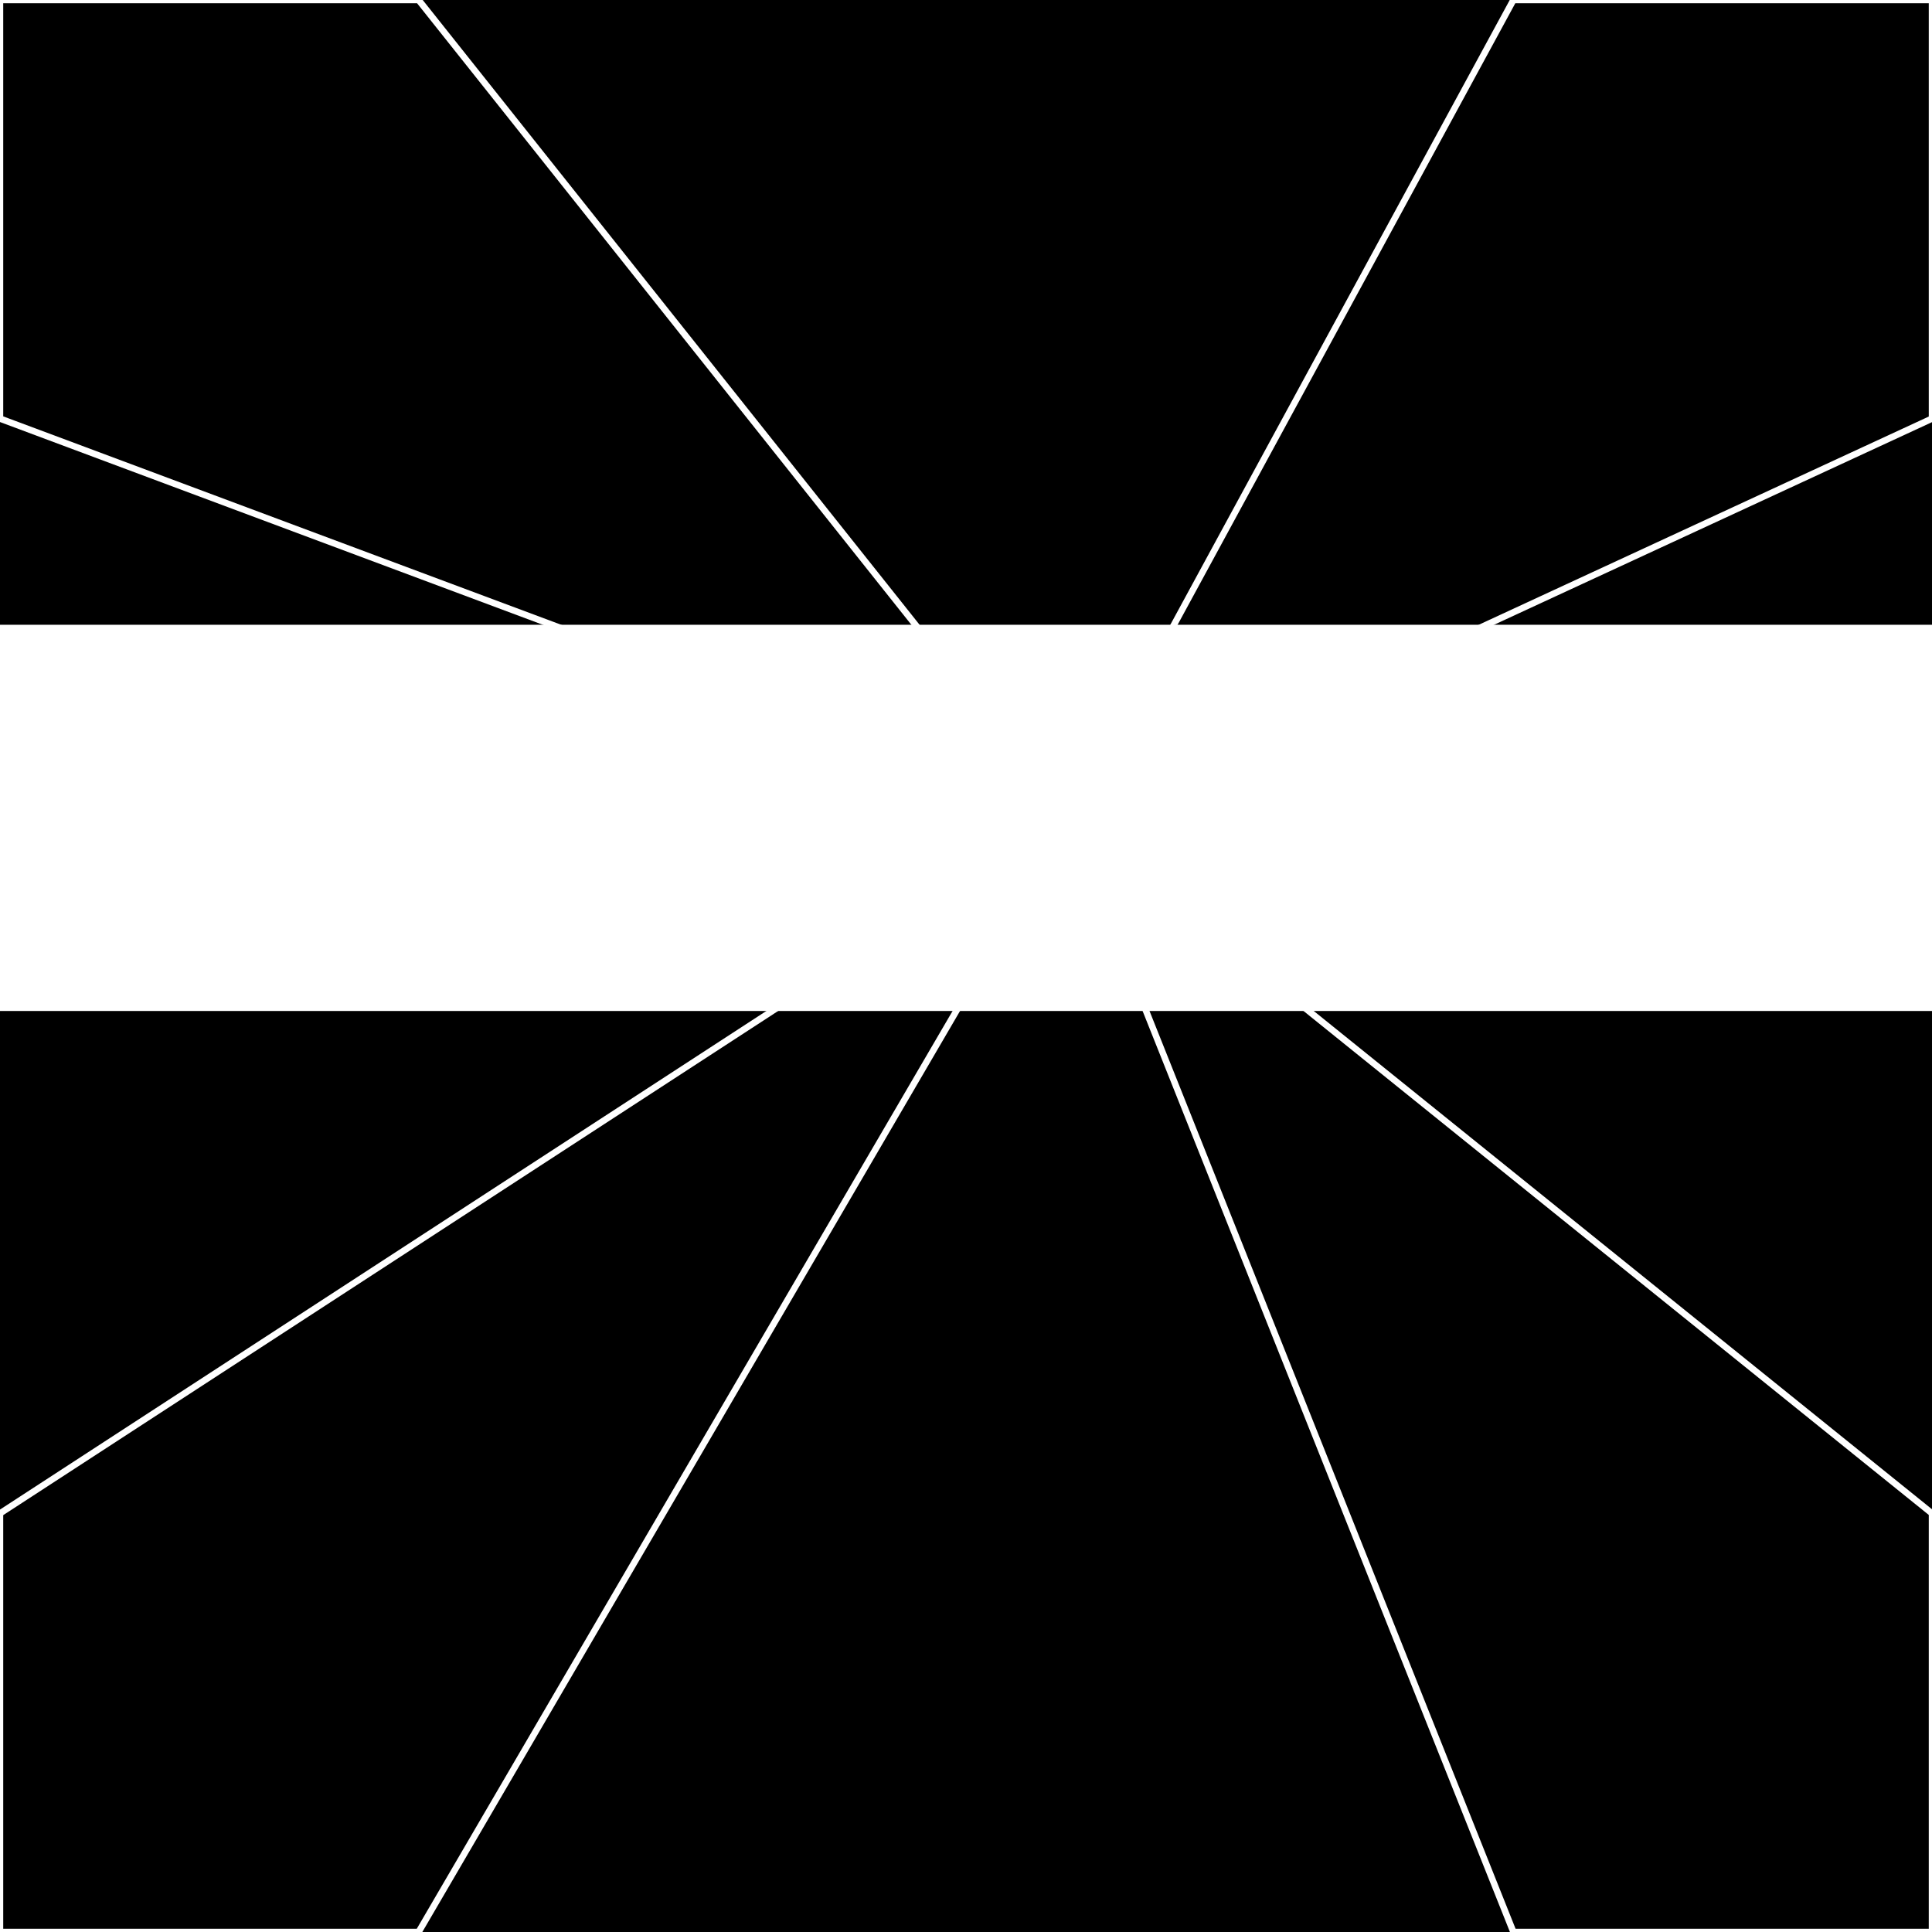
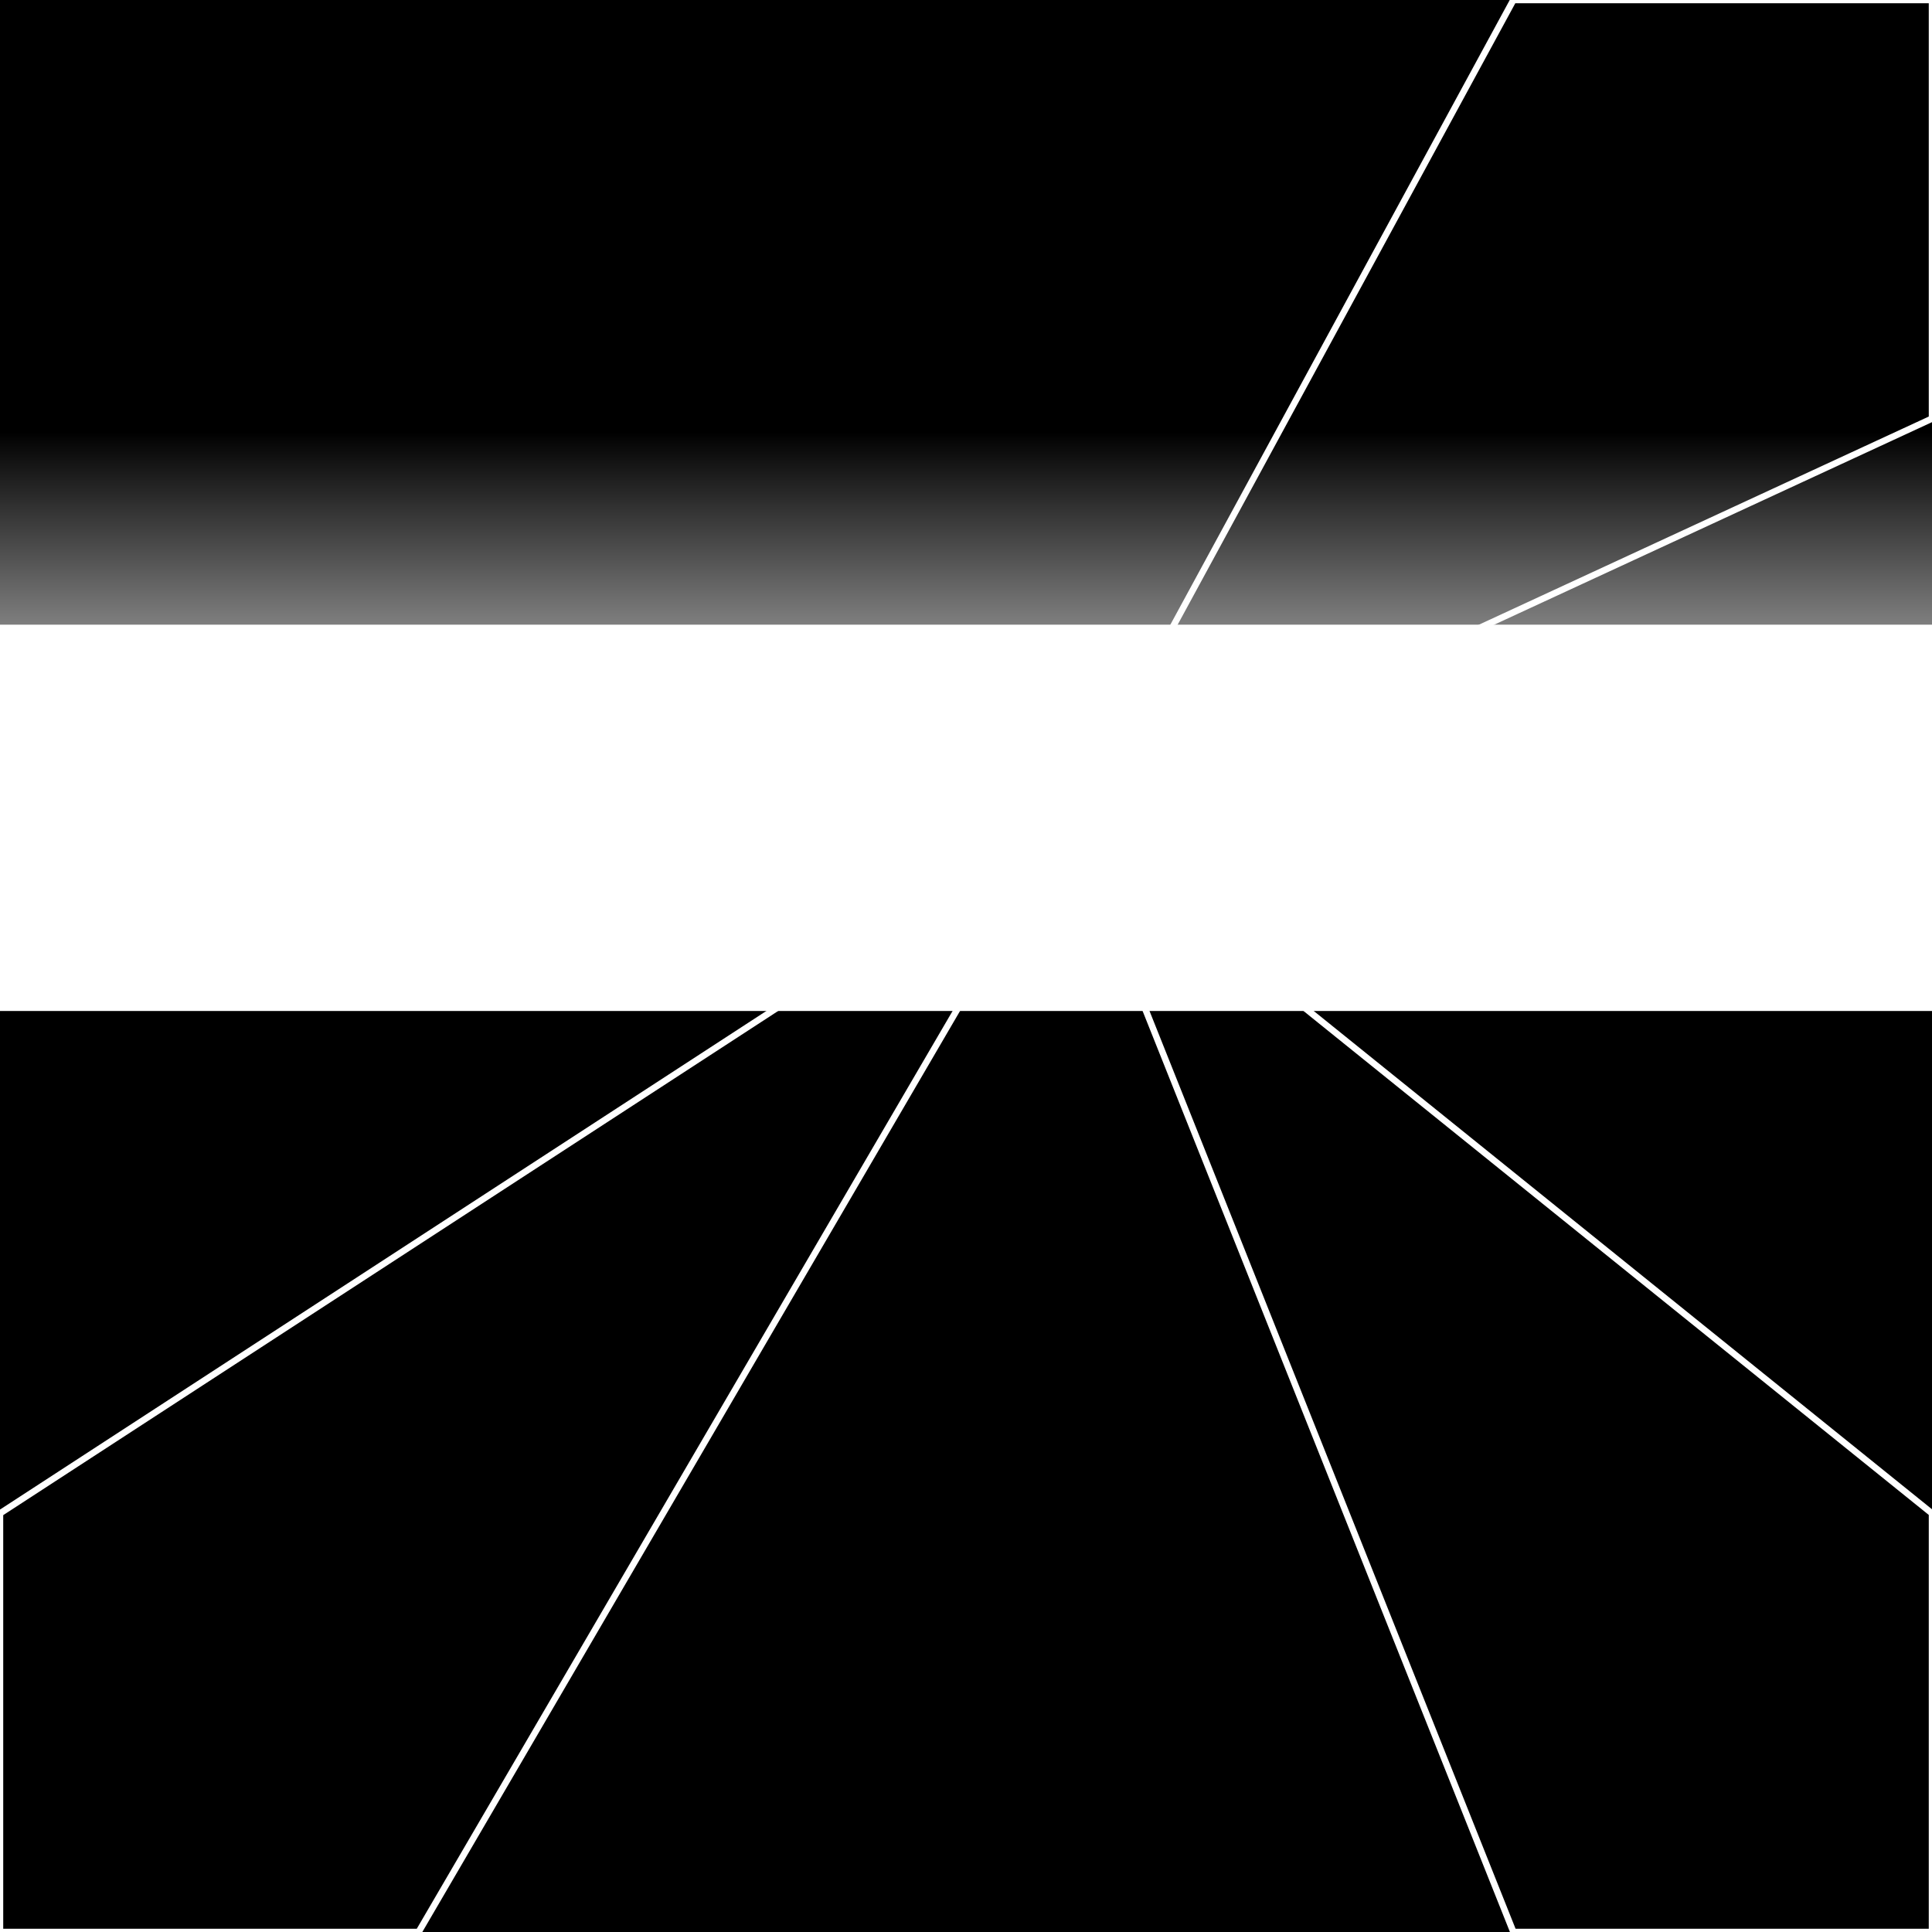
<svg xmlns="http://www.w3.org/2000/svg" width="300" height="300" style="background:#000">
  <linearGradient id="topGradient" gradientTransform="rotate(90)">
    <stop stop-color="white" offset="80%" stop-opacity="0" />
    <stop stop-color="white" offset="100%" stop-opacity="1" />
  </linearGradient>
  <filter id="room">
    <feTurbulence baseFrequency="0" seed="91344" result="turb" />
    <feColorMatrix values="27 -35 -55 11 1 29 -62 -54 -43 1 8 -36 -34 7 1 -55 -34 3 64 1 " />
  </filter>
  <filter id="stars">
    <feTurbulence type="fractalNoise" numOctaves="4" baseFrequency="0.005" seed="556416" result="turb" />
    <feColorMatrix values="15 0 0 0 0 0 15 0 0 0 0 0 15 0 0 0 0 0 -15 5" />
  </filter>
  <rect width="300" height="300" filter="url(#room)" transform="translate(0,-203)" />
  <rect width="300" height="300" filter="url(#room)" transform="translate(0,457) scale(-1,1) rotate(180)" />
  <rect width="300" height="300" fill="url(#topGradient)" transform="translate(0,-173)" />
  <rect width="300" height="300" fill="url(#topGradient)" transform="translate(0,427) scale(-1,1) rotate(180)" />
-   <rect width="300" height="300" filter="url(#stars)" transform="translate(0,-203)" />
  <rect width="300" height="300" filter="url(#stars)" transform="translate(0,457) scale(-1,1) rotate(180)" />
-   <polygon points="65,0 0,0 0,65 166,127" fill="none" stroke="white" />
  <polygon points="0,235 0,300 65,300 166,127" fill="none" stroke="white" />
  <polygon points="235,0 300,0 300,65 166,127" fill="none" stroke="white" />
  <polygon points="300,235 300,300 235,300 166,127" fill="none" stroke="white" />
</svg>